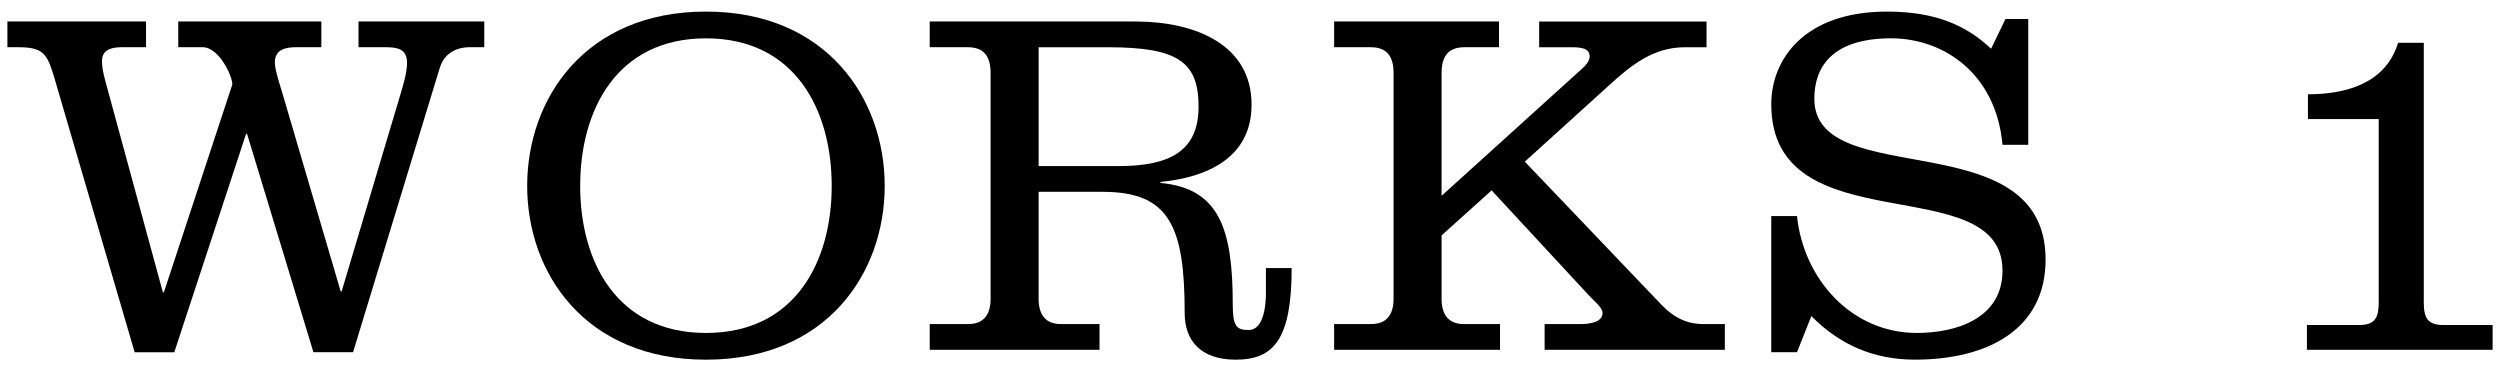
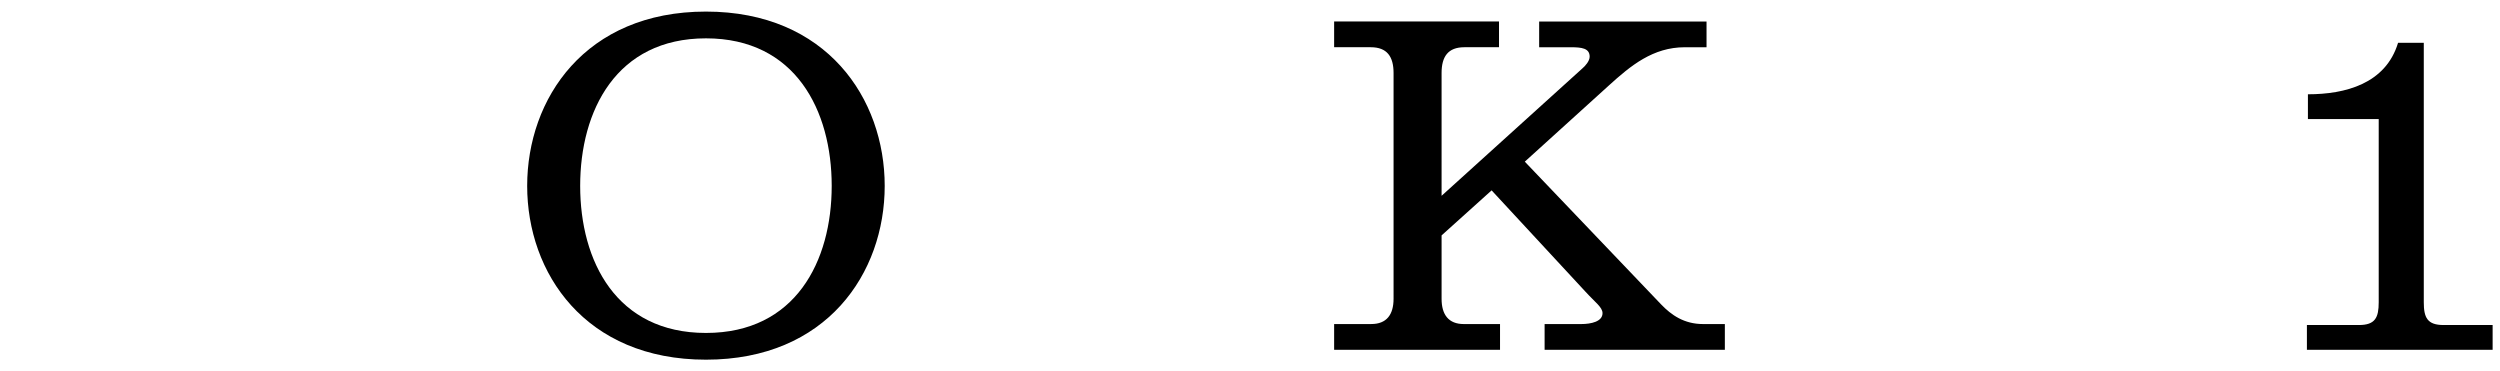
<svg xmlns="http://www.w3.org/2000/svg" version="1.1" id="レイヤー_1" x="0px" y="0px" viewBox="0 0 101 15" style="enable-background:new 0 0 101 15;" xml:space="preserve">
  <g>
    <g>
-       <path d="M5.44,14.231L2.18,3.089C1.9,2.169,1.74,1.908,0.74,1.908H0.299v-1.04H5.9v1.04h-1c-0.46,0-0.78,0.14-0.78,0.56    c0,0.24,0.04,0.44,0.14,0.82l2.321,8.522h0.04l2.76-8.382c0.061-0.2-0.479-1.521-1.199-1.521h-0.98v-1.04h5.781v1.04h-0.98    c-0.42,0-0.9,0.06-0.9,0.62c0,0.32,0.26,1.061,0.36,1.42l2.3,7.822h0.041l2.381-7.982c0.1-0.32,0.26-0.88,0.26-1.24    c0-0.6-0.42-0.64-0.92-0.64h-1.041v-1.04h5.081v1.04h-0.58c-0.761,0-1.101,0.44-1.22,0.84l-3.501,11.482h-1.601L9.981,5.409h-0.04    l-2.9,8.822H5.44z" />
      <path d="M35.742,7.51c0,3.521-2.34,7.021-7.221,7.021c-4.882,0-7.223-3.501-7.223-7.021c0-3.521,2.341-7.042,7.223-7.042    C33.402,0.469,35.742,3.989,35.742,7.51z M23.439,7.51c0,3.041,1.461,5.941,5.082,5.941c3.62,0,5.08-2.9,5.08-5.941    c0-3.041-1.46-5.961-5.08-5.961C24.9,1.549,23.439,4.469,23.439,7.51z" />
-       <path d="M37.56,13.091h1.561c0.62,0,0.899-0.38,0.899-1.021V2.949c0-0.66-0.26-1.041-0.92-1.041h-1.54v-1.04h8.302    c2.44,0,4.701,0.94,4.701,3.361c0,2.16-1.82,2.94-3.681,3.121v0.04c2.38,0.22,2.921,1.86,2.921,4.901    c0,0.88,0.14,1.041,0.64,1.041c0.62,0,0.7-1.021,0.7-1.48V10.83h1.04c0,2.901-0.739,3.701-2.261,3.701    c-1.42,0-2.061-0.78-2.061-1.88c0-3.481-0.6-4.901-3.301-4.901h-2.6v4.321c0,0.64,0.279,1.021,0.9,1.021h1.561v1.04H37.56V13.091z     M41.961,6.71h3.221c2.04,0,3.24-0.58,3.24-2.4c0-1.781-0.8-2.401-3.641-2.401h-2.82V6.71z" />
      <path d="M53.899,14.131v-1.04H55.4c0.619,0,0.9-0.38,0.9-1.021V2.949c0-0.66-0.261-1.041-0.921-1.041h-1.48v-1.04h6.661v1.04h-1.4    c-0.66,0-0.92,0.38-0.92,1.041V7.91l5.682-5.141c0.119-0.1,0.3-0.3,0.3-0.48c0-0.34-0.319-0.38-0.761-0.38h-1.279v-1.04h6.762    v1.04h-0.881c-1.28,0-2.18,0.74-3.061,1.541l-3.4,3.081l5.501,5.761c0.42,0.44,0.94,0.8,1.7,0.8h0.881v1.04h-7.282v-1.04h1.48    c0.399,0,0.86-0.1,0.86-0.44c0-0.24-0.301-0.44-0.701-0.88l-3.78-4.081L58.24,9.51v2.561c0,0.64,0.28,1.021,0.9,1.021h1.461v1.04    H53.899z" />
-       <path d="M81.941,5.849h-1.04c-0.26-2.88-2.38-4.301-4.501-4.301c-2.36,0-3.101,1.14-3.101,2.44c0,3.801,9.343,0.88,9.343,6.501    c0,2.801-2.321,4.041-5.281,4.041c-1.66,0-3.041-0.6-4.182-1.761l-0.58,1.46h-1.04V8.73h1.04c0.26,2.521,2.181,4.721,4.842,4.721    c1.619,0,3.46-0.6,3.46-2.521c0-4.161-9.342-0.98-9.342-6.721c0-1.76,1.28-3.741,4.681-3.741c1.921,0,3.182,0.54,4.201,1.5    l0.58-1.2h0.92V5.849z" />
      <path d="M93.199,14.131v-1H95.3c0.66,0,0.8-0.3,0.8-0.92V4.809h-2.86v-1c1.501,0,3.141-0.42,3.642-2.08h1.039v10.482    c0,0.62,0.141,0.92,0.801,0.92h1.98v1H93.199z" />
    </g>
  </g>
</svg>